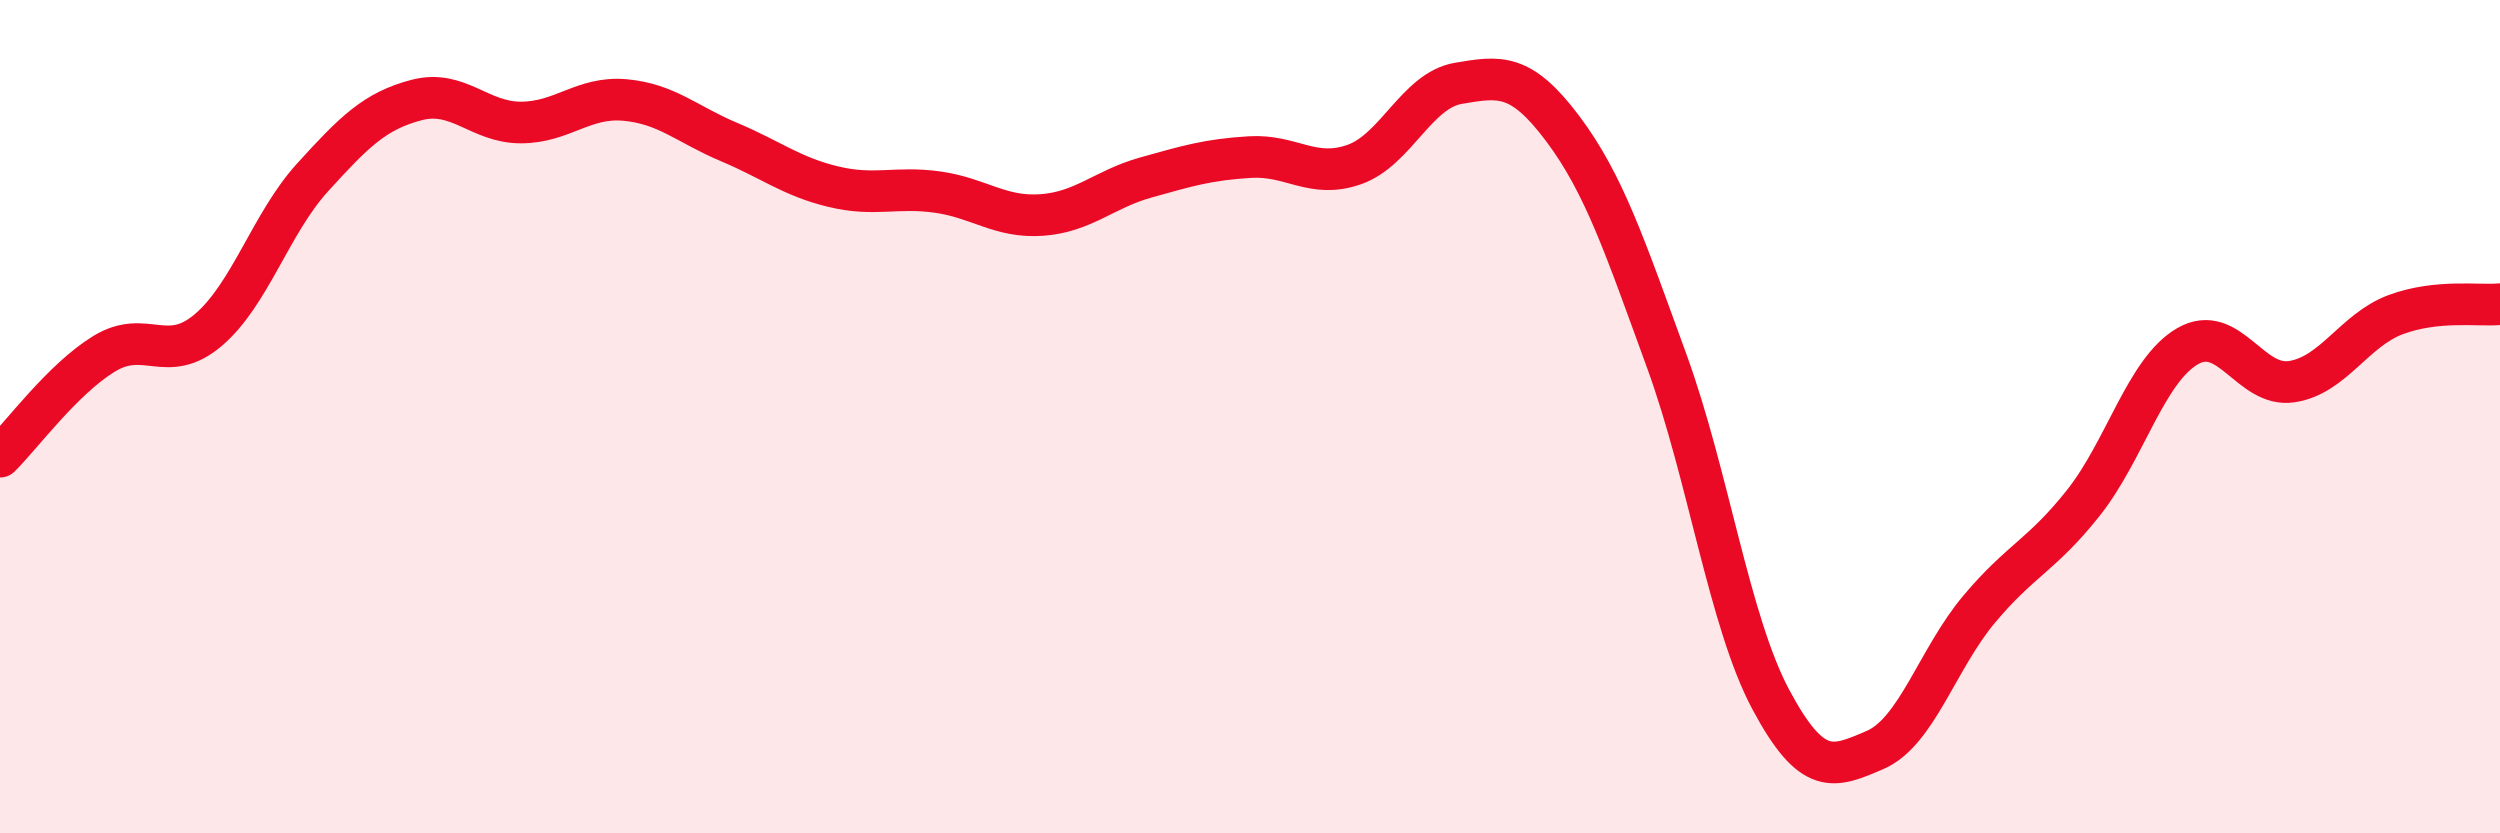
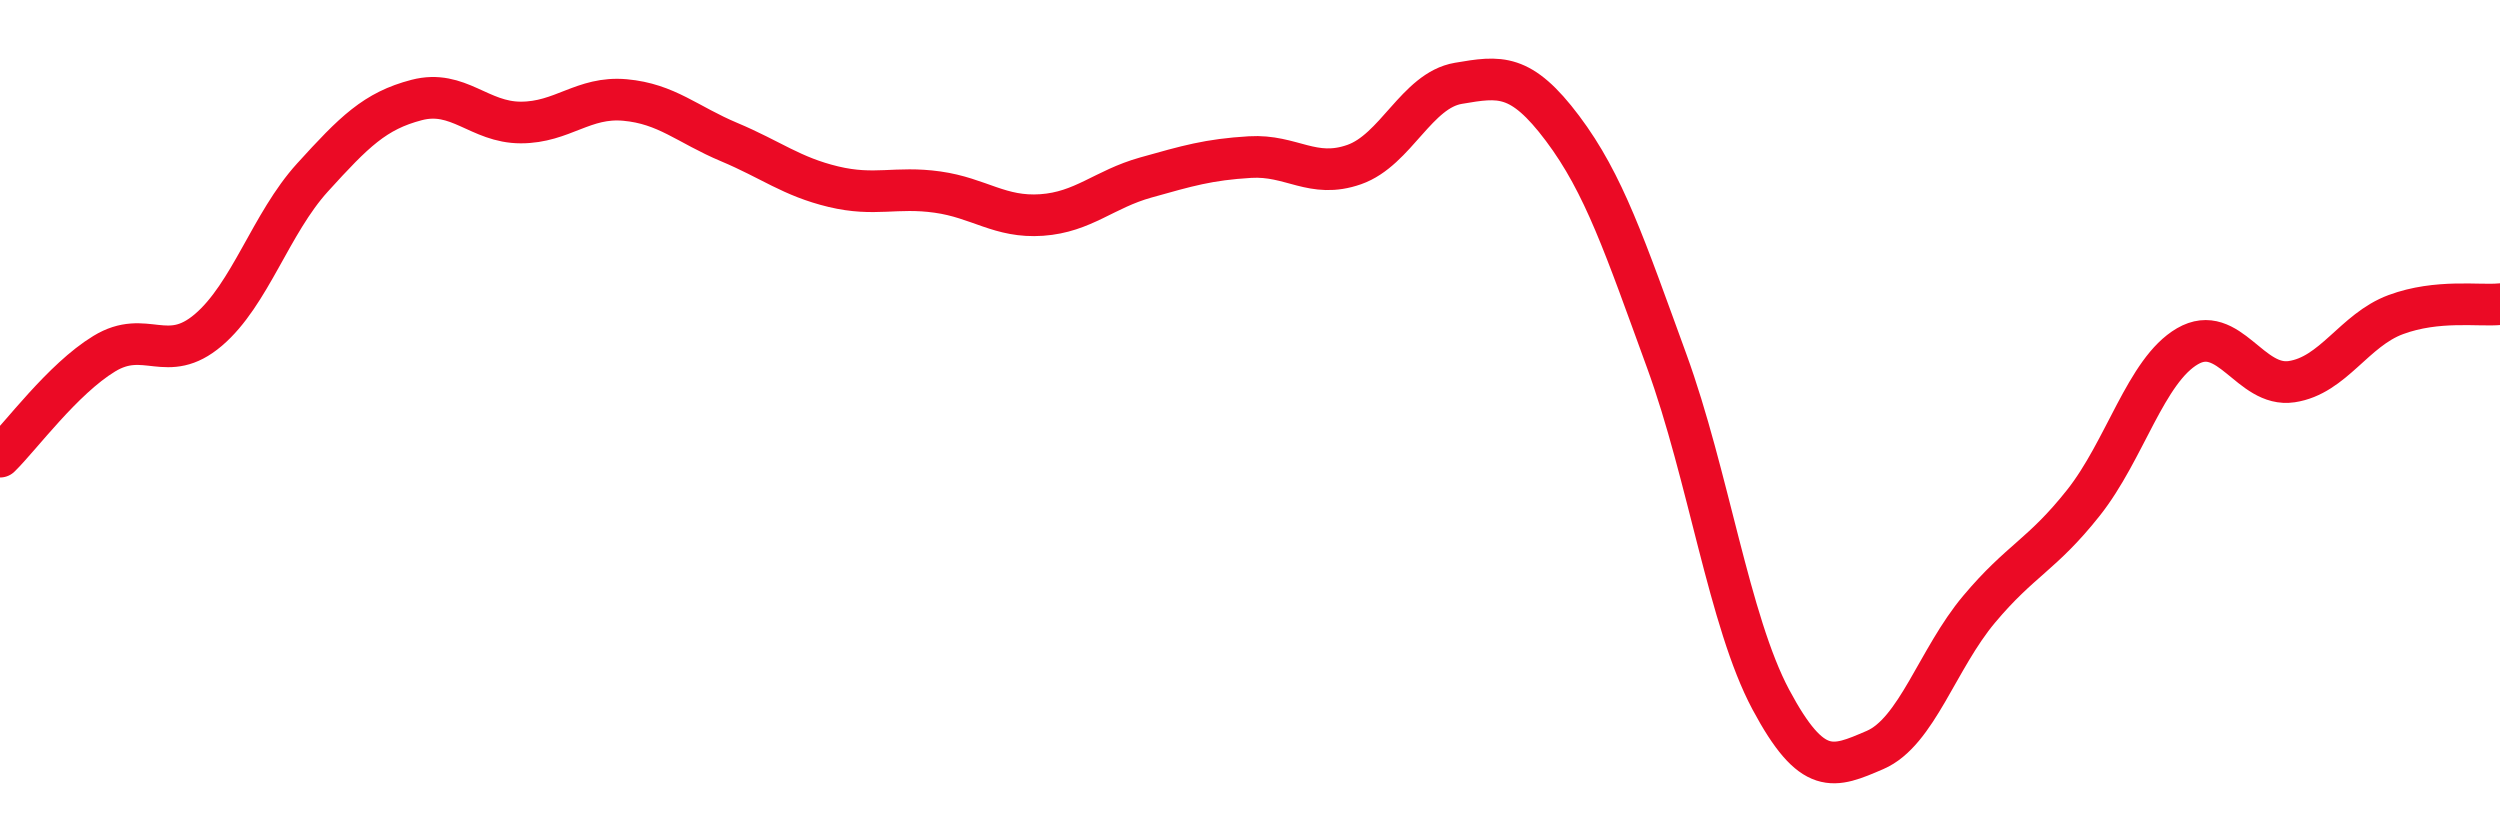
<svg xmlns="http://www.w3.org/2000/svg" width="60" height="20" viewBox="0 0 60 20">
-   <path d="M 0,10.96 C 0.5,10.47 1.5,9.1 2.5,8.49 C 3.5,7.88 4,8.77 5,7.92 C 6,7.07 6.5,5.36 7.5,4.26 C 8.5,3.16 9,2.66 10,2.4 C 11,2.14 11.5,2.94 12.5,2.94 C 13.5,2.94 14,2.31 15,2.4 C 16,2.49 16.5,2.99 17.5,3.41 C 18.5,3.83 19,4.24 20,4.48 C 21,4.72 21.5,4.47 22.5,4.61 C 23.5,4.75 24,5.23 25,5.16 C 26,5.09 26.5,4.54 27.5,4.26 C 28.5,3.98 29,3.83 30,3.77 C 31,3.71 31.5,4.3 32.5,3.95 C 33.5,3.6 34,2.17 35,2 C 36,1.83 36.5,1.75 37.5,3.08 C 38.5,4.41 39,5.92 40,8.66 C 41,11.4 41.5,14.92 42.5,16.79 C 43.5,18.66 44,18.43 45,18 C 46,17.57 46.5,15.81 47.5,14.62 C 48.5,13.43 49,13.33 50,12.07 C 51,10.81 51.5,8.89 52.5,8.31 C 53.5,7.73 54,9.31 55,9.16 C 56,9.01 56.5,7.92 57.5,7.55 C 58.5,7.18 59.5,7.35 60,7.3L60 20L0 20Z" fill="#EB0A25" opacity="0.1" stroke-linecap="round" stroke-linejoin="round" />
  <path d="M 0,10.96 C 0.5,10.47 1.5,9.1 2.5,8.49 C 3.5,7.88 4,8.77 5,7.92 C 6,7.07 6.5,5.36 7.5,4.26 C 8.5,3.16 9,2.66 10,2.4 C 11,2.14 11.5,2.94 12.5,2.94 C 13.5,2.94 14,2.31 15,2.4 C 16,2.49 16.5,2.99 17.5,3.41 C 18.5,3.83 19,4.24 20,4.48 C 21,4.72 21.5,4.47 22.5,4.61 C 23.5,4.75 24,5.23 25,5.16 C 26,5.09 26.5,4.54 27.5,4.26 C 28.5,3.98 29,3.83 30,3.77 C 31,3.71 31.5,4.3 32.5,3.95 C 33.5,3.6 34,2.17 35,2 C 36,1.83 36.5,1.75 37.5,3.08 C 38.5,4.41 39,5.92 40,8.66 C 41,11.4 41.5,14.92 42.5,16.79 C 43.5,18.66 44,18.43 45,18 C 46,17.57 46.5,15.81 47.5,14.62 C 48.5,13.43 49,13.33 50,12.07 C 51,10.81 51.5,8.89 52.5,8.31 C 53.5,7.73 54,9.31 55,9.16 C 56,9.01 56.5,7.92 57.5,7.55 C 58.5,7.18 59.5,7.35 60,7.3" stroke="#EB0A25" stroke-width="1" fill="none" stroke-linecap="round" stroke-linejoin="round" />
</svg>